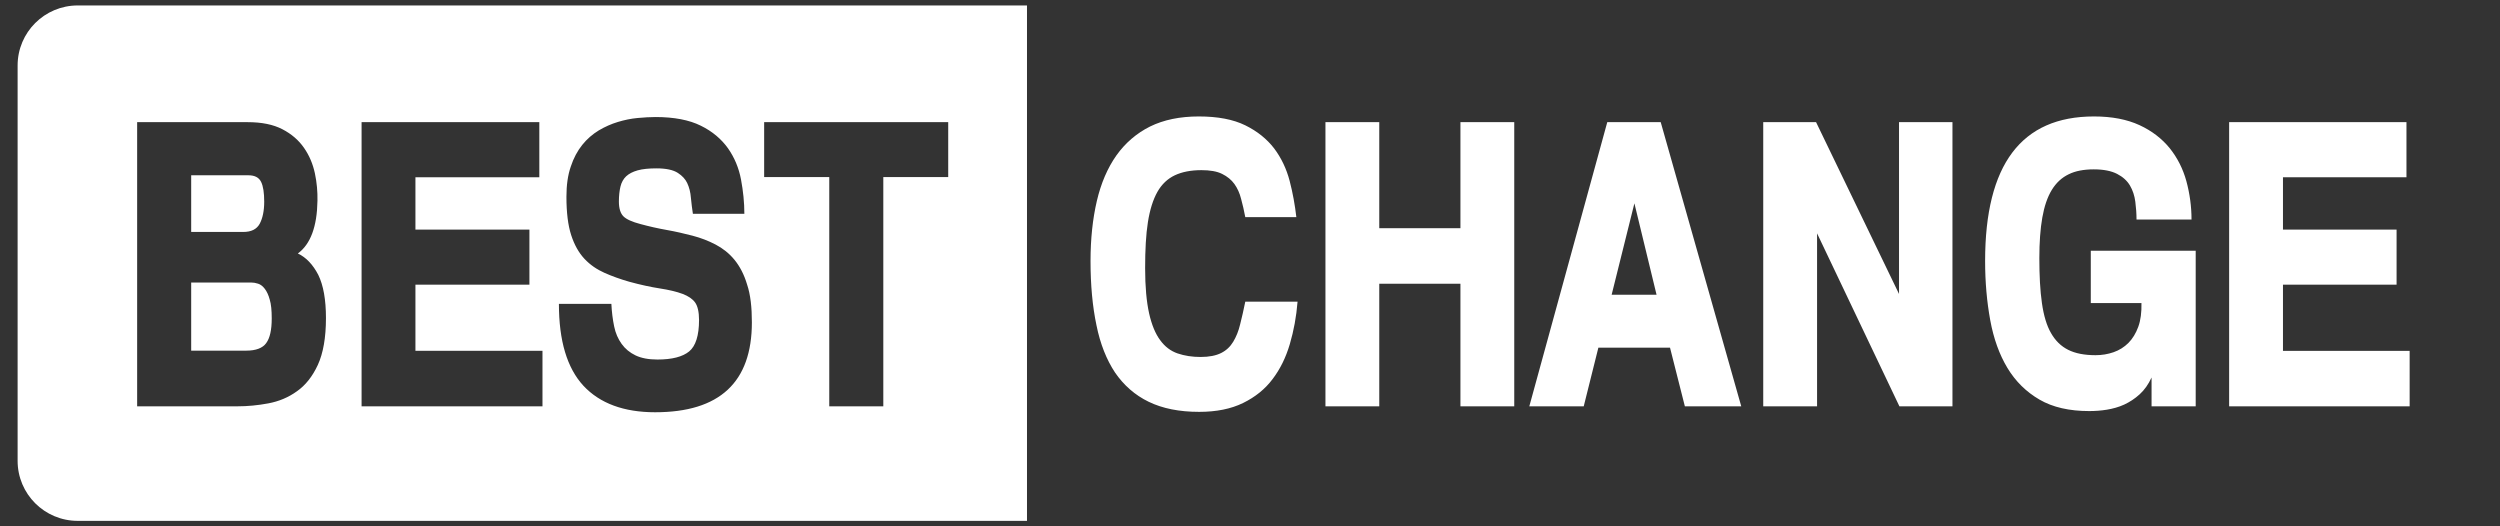
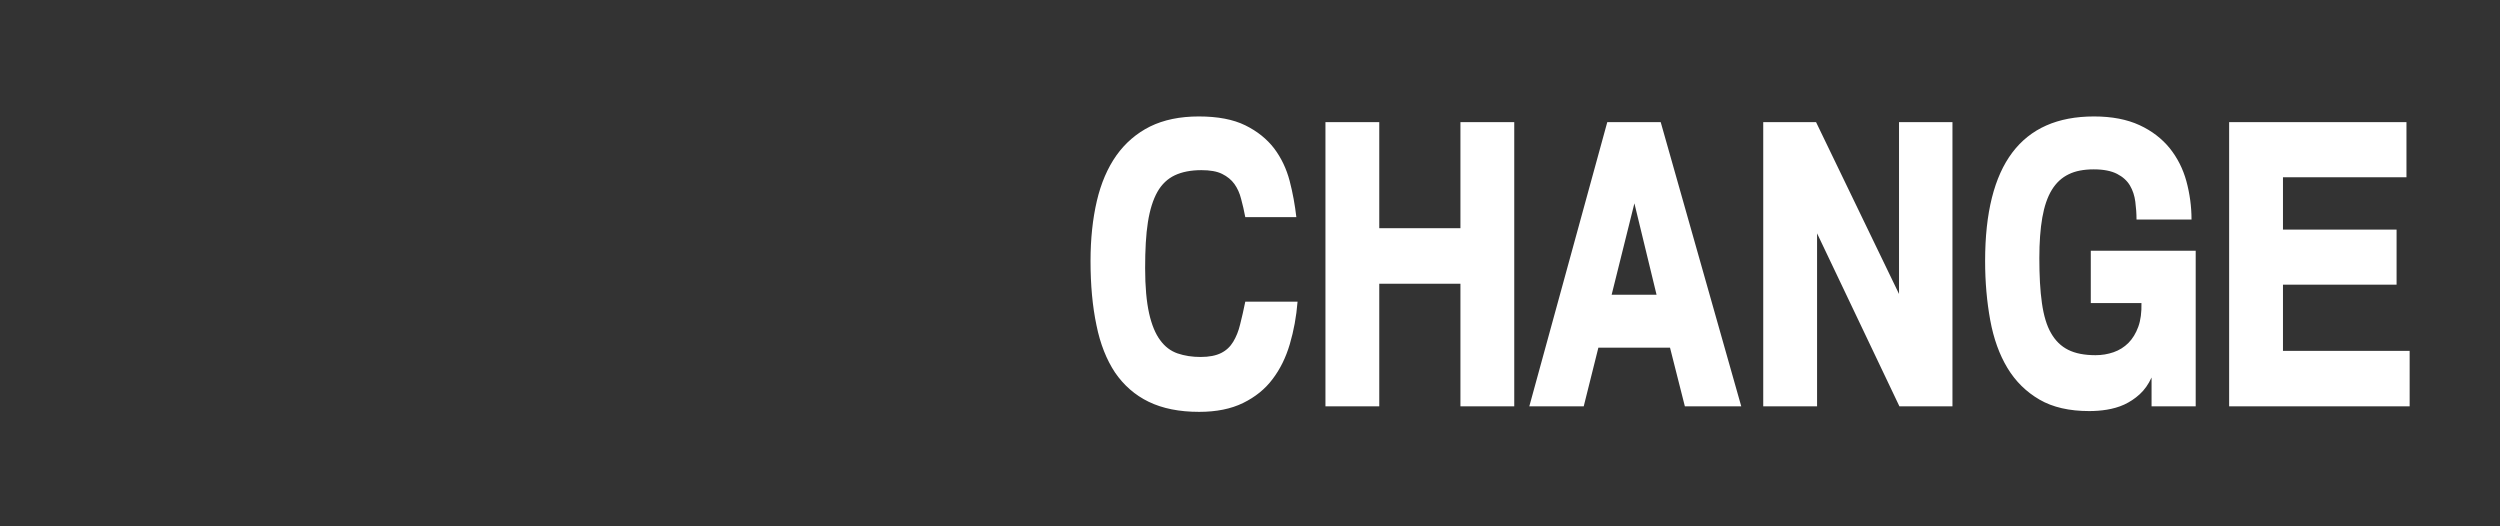
<svg xmlns="http://www.w3.org/2000/svg" width="133" height="28" viewBox="0 0 133 28" fill="none">
  <rect x="0" y="0" width="133" height="28" fill="#333333" stroke="none" />
  <g id="Group 1158">
-     <path id="Subtract" fill-rule="evenodd" clip-rule="evenodd" d="M4.137 27.71H54.636V0.29H4.137C2.369 0.29 0.937 1.719 0.937 3.484V24.516C0.937 26.281 2.369 27.71 4.137 27.71ZM16.91 19.41C17.194 18.79 17.341 17.96 17.341 16.92C17.341 15.943 17.204 15.176 16.931 14.62C16.646 14.073 16.288 13.695 15.846 13.485C16.52 12.991 16.867 12.056 16.889 10.68C16.899 10.207 16.857 9.713 16.752 9.22C16.646 8.726 16.457 8.274 16.172 7.864C15.888 7.455 15.509 7.129 15.025 6.877C14.54 6.625 13.93 6.499 13.172 6.499H7.296V21.616H12.635C13.172 21.616 13.719 21.564 14.277 21.459C14.835 21.354 15.341 21.144 15.793 20.818C16.246 20.503 16.625 20.03 16.91 19.41ZM13.888 9.671C14.004 9.903 14.056 10.26 14.056 10.732C14.056 11.216 13.972 11.615 13.814 11.909C13.656 12.193 13.372 12.34 12.94 12.34H10.171V9.325H13.214C13.551 9.325 13.772 9.44 13.888 9.671ZM14.351 15.943C14.425 16.185 14.456 16.521 14.456 16.941C14.456 17.551 14.361 17.981 14.161 18.255C13.972 18.517 13.614 18.654 13.108 18.654H10.171V15.029H13.351C13.477 15.029 13.603 15.05 13.73 15.092C13.867 15.134 13.982 15.229 14.088 15.366C14.193 15.502 14.288 15.702 14.351 15.943ZM19.236 21.616H28.86V18.664H22.101V15.145H28.165V12.214H22.101V9.43H28.692V6.499H19.236V21.616ZM34.852 21.932C38.284 21.932 40 20.335 40 17.151C40 16.353 39.927 15.681 39.748 15.145C39.59 14.609 39.358 14.168 39.074 13.821C38.789 13.475 38.453 13.212 38.073 13.012C37.694 12.813 37.284 12.655 36.842 12.539C36.399 12.424 35.947 12.319 35.473 12.235C34.999 12.151 34.536 12.046 34.072 11.92C33.63 11.804 33.325 11.668 33.167 11.51C33.009 11.352 32.925 11.09 32.925 10.722C32.925 10.417 32.956 10.144 33.009 9.924C33.062 9.703 33.167 9.514 33.314 9.377C33.462 9.241 33.662 9.136 33.925 9.062C34.188 8.989 34.525 8.957 34.925 8.957C35.441 8.957 35.82 9.041 36.062 9.199C36.304 9.356 36.462 9.535 36.557 9.734C36.663 9.955 36.736 10.228 36.757 10.533C36.789 10.838 36.82 11.121 36.862 11.373H39.6C39.6 10.774 39.537 10.165 39.421 9.545C39.305 8.936 39.074 8.379 38.726 7.885C38.379 7.402 37.905 6.992 37.284 6.688C36.673 6.383 35.862 6.226 34.873 6.226C34.588 6.226 34.262 6.247 33.914 6.278C33.567 6.31 33.219 6.383 32.872 6.488C32.525 6.593 32.188 6.74 31.851 6.94C31.524 7.14 31.229 7.392 30.977 7.707C30.724 8.022 30.513 8.411 30.366 8.862C30.208 9.314 30.134 9.85 30.134 10.47C30.134 11.31 30.219 11.993 30.387 12.508C30.555 13.023 30.787 13.443 31.093 13.769C31.398 14.094 31.756 14.336 32.156 14.514C32.556 14.693 32.998 14.851 33.472 14.987C34.083 15.155 34.63 15.271 35.104 15.345C35.578 15.418 35.989 15.513 36.326 15.639C36.62 15.754 36.842 15.901 36.978 16.09C37.115 16.279 37.189 16.595 37.189 17.025C37.189 17.845 37.01 18.412 36.663 18.696C36.315 18.98 35.757 19.127 34.978 19.127C34.504 19.127 34.114 19.053 33.809 18.906C33.504 18.759 33.261 18.559 33.072 18.297C32.883 18.034 32.746 17.729 32.672 17.362C32.598 17.004 32.545 16.595 32.525 16.164H29.734C29.734 18.128 30.166 19.578 31.04 20.524C31.914 21.459 33.188 21.932 34.852 21.932ZM46.992 9.419H50.445V6.499H40.653V9.419H44.117V21.616H46.992V9.419Z" fill="white" />
    <path id="Vector" d="M69.029 16.059C68.966 16.847 68.829 17.593 68.618 18.308C68.408 19.022 68.102 19.642 67.702 20.167C67.302 20.703 66.776 21.123 66.133 21.439C65.491 21.754 64.712 21.911 63.796 21.911C62.743 21.911 61.848 21.733 61.111 21.375C60.374 21.018 59.784 20.493 59.321 19.821C58.868 19.138 58.531 18.297 58.331 17.299C58.121 16.301 58.016 15.166 58.016 13.885C58.016 12.708 58.131 11.637 58.352 10.691C58.573 9.746 58.921 8.937 59.395 8.264C59.868 7.602 60.468 7.088 61.184 6.73C61.911 6.373 62.775 6.195 63.775 6.195C64.785 6.195 65.607 6.352 66.249 6.667C66.891 6.983 67.397 7.392 67.786 7.897C68.165 8.401 68.439 8.979 68.608 9.619C68.776 10.26 68.892 10.912 68.966 11.553H66.249C66.186 11.216 66.112 10.891 66.028 10.586C65.954 10.281 65.828 10.008 65.67 9.788C65.512 9.567 65.291 9.388 65.017 9.252C64.743 9.115 64.375 9.052 63.912 9.052C63.354 9.052 62.88 9.147 62.501 9.325C62.122 9.504 61.806 9.798 61.574 10.208C61.343 10.617 61.174 11.153 61.069 11.815C60.964 12.477 60.921 13.296 60.921 14.274C60.921 15.261 60.995 16.049 61.132 16.669C61.269 17.278 61.469 17.761 61.722 18.098C61.974 18.444 62.28 18.675 62.648 18.802C63.017 18.927 63.417 18.991 63.87 18.991C64.333 18.991 64.691 18.917 64.965 18.78C65.238 18.644 65.449 18.444 65.607 18.182C65.765 17.919 65.891 17.614 65.975 17.257C66.07 16.9 66.154 16.501 66.249 16.049H69.029V16.059ZM80.558 21.617H77.695V15.093H73.377V21.617H70.514V6.499H73.377V12.141H77.695V6.499H80.558V21.617ZM92.635 21.617H89.635L88.845 18.497H85.033L84.254 21.617H81.359L85.507 6.499H88.35L92.635 21.617ZM88.129 15.681L86.95 10.817L85.739 15.681H88.129ZM101.049 21.617L96.668 12.414V21.617H93.804V6.499H96.615L101.028 15.639V6.499H103.871V21.617H101.049ZM116.79 21.617H114.463V20.083C114.294 20.451 114.084 20.745 113.831 20.976C113.578 21.207 113.304 21.386 113.01 21.523C112.715 21.659 112.399 21.743 112.083 21.796C111.767 21.848 111.452 21.869 111.146 21.869C110.093 21.869 109.209 21.67 108.503 21.26C107.798 20.85 107.229 20.293 106.797 19.579C106.366 18.864 106.06 18.014 105.881 17.037C105.702 16.059 105.608 15.009 105.608 13.885C105.608 8.758 107.534 6.195 111.399 6.195C112.357 6.195 113.157 6.352 113.821 6.657C114.484 6.962 115.021 7.382 115.431 7.886C115.842 8.401 116.137 8.989 116.316 9.64C116.495 10.302 116.589 10.985 116.589 11.679H113.663C113.663 11.374 113.641 11.059 113.599 10.733C113.557 10.407 113.462 10.124 113.315 9.872C113.167 9.619 112.936 9.409 112.631 9.252C112.325 9.094 111.915 9.01 111.388 9.01C110.862 9.01 110.409 9.094 110.051 9.273C109.683 9.451 109.388 9.725 109.156 10.103C108.925 10.481 108.756 10.975 108.651 11.573C108.545 12.172 108.493 12.897 108.493 13.738C108.493 14.662 108.535 15.461 108.63 16.122C108.724 16.784 108.882 17.32 109.114 17.719C109.346 18.129 109.651 18.423 110.03 18.612C110.409 18.802 110.893 18.896 111.483 18.896C111.82 18.896 112.136 18.843 112.441 18.738C112.746 18.633 113.01 18.465 113.231 18.245C113.452 18.024 113.631 17.73 113.757 17.383C113.884 17.037 113.936 16.616 113.926 16.122H111.23V13.338H116.811V21.617H116.79ZM128.193 21.617H118.59V6.499H128.024V9.43H121.454V12.214H127.498V15.146H121.454V18.665H128.193V21.617Z" fill="white" />
  </g>
</svg>